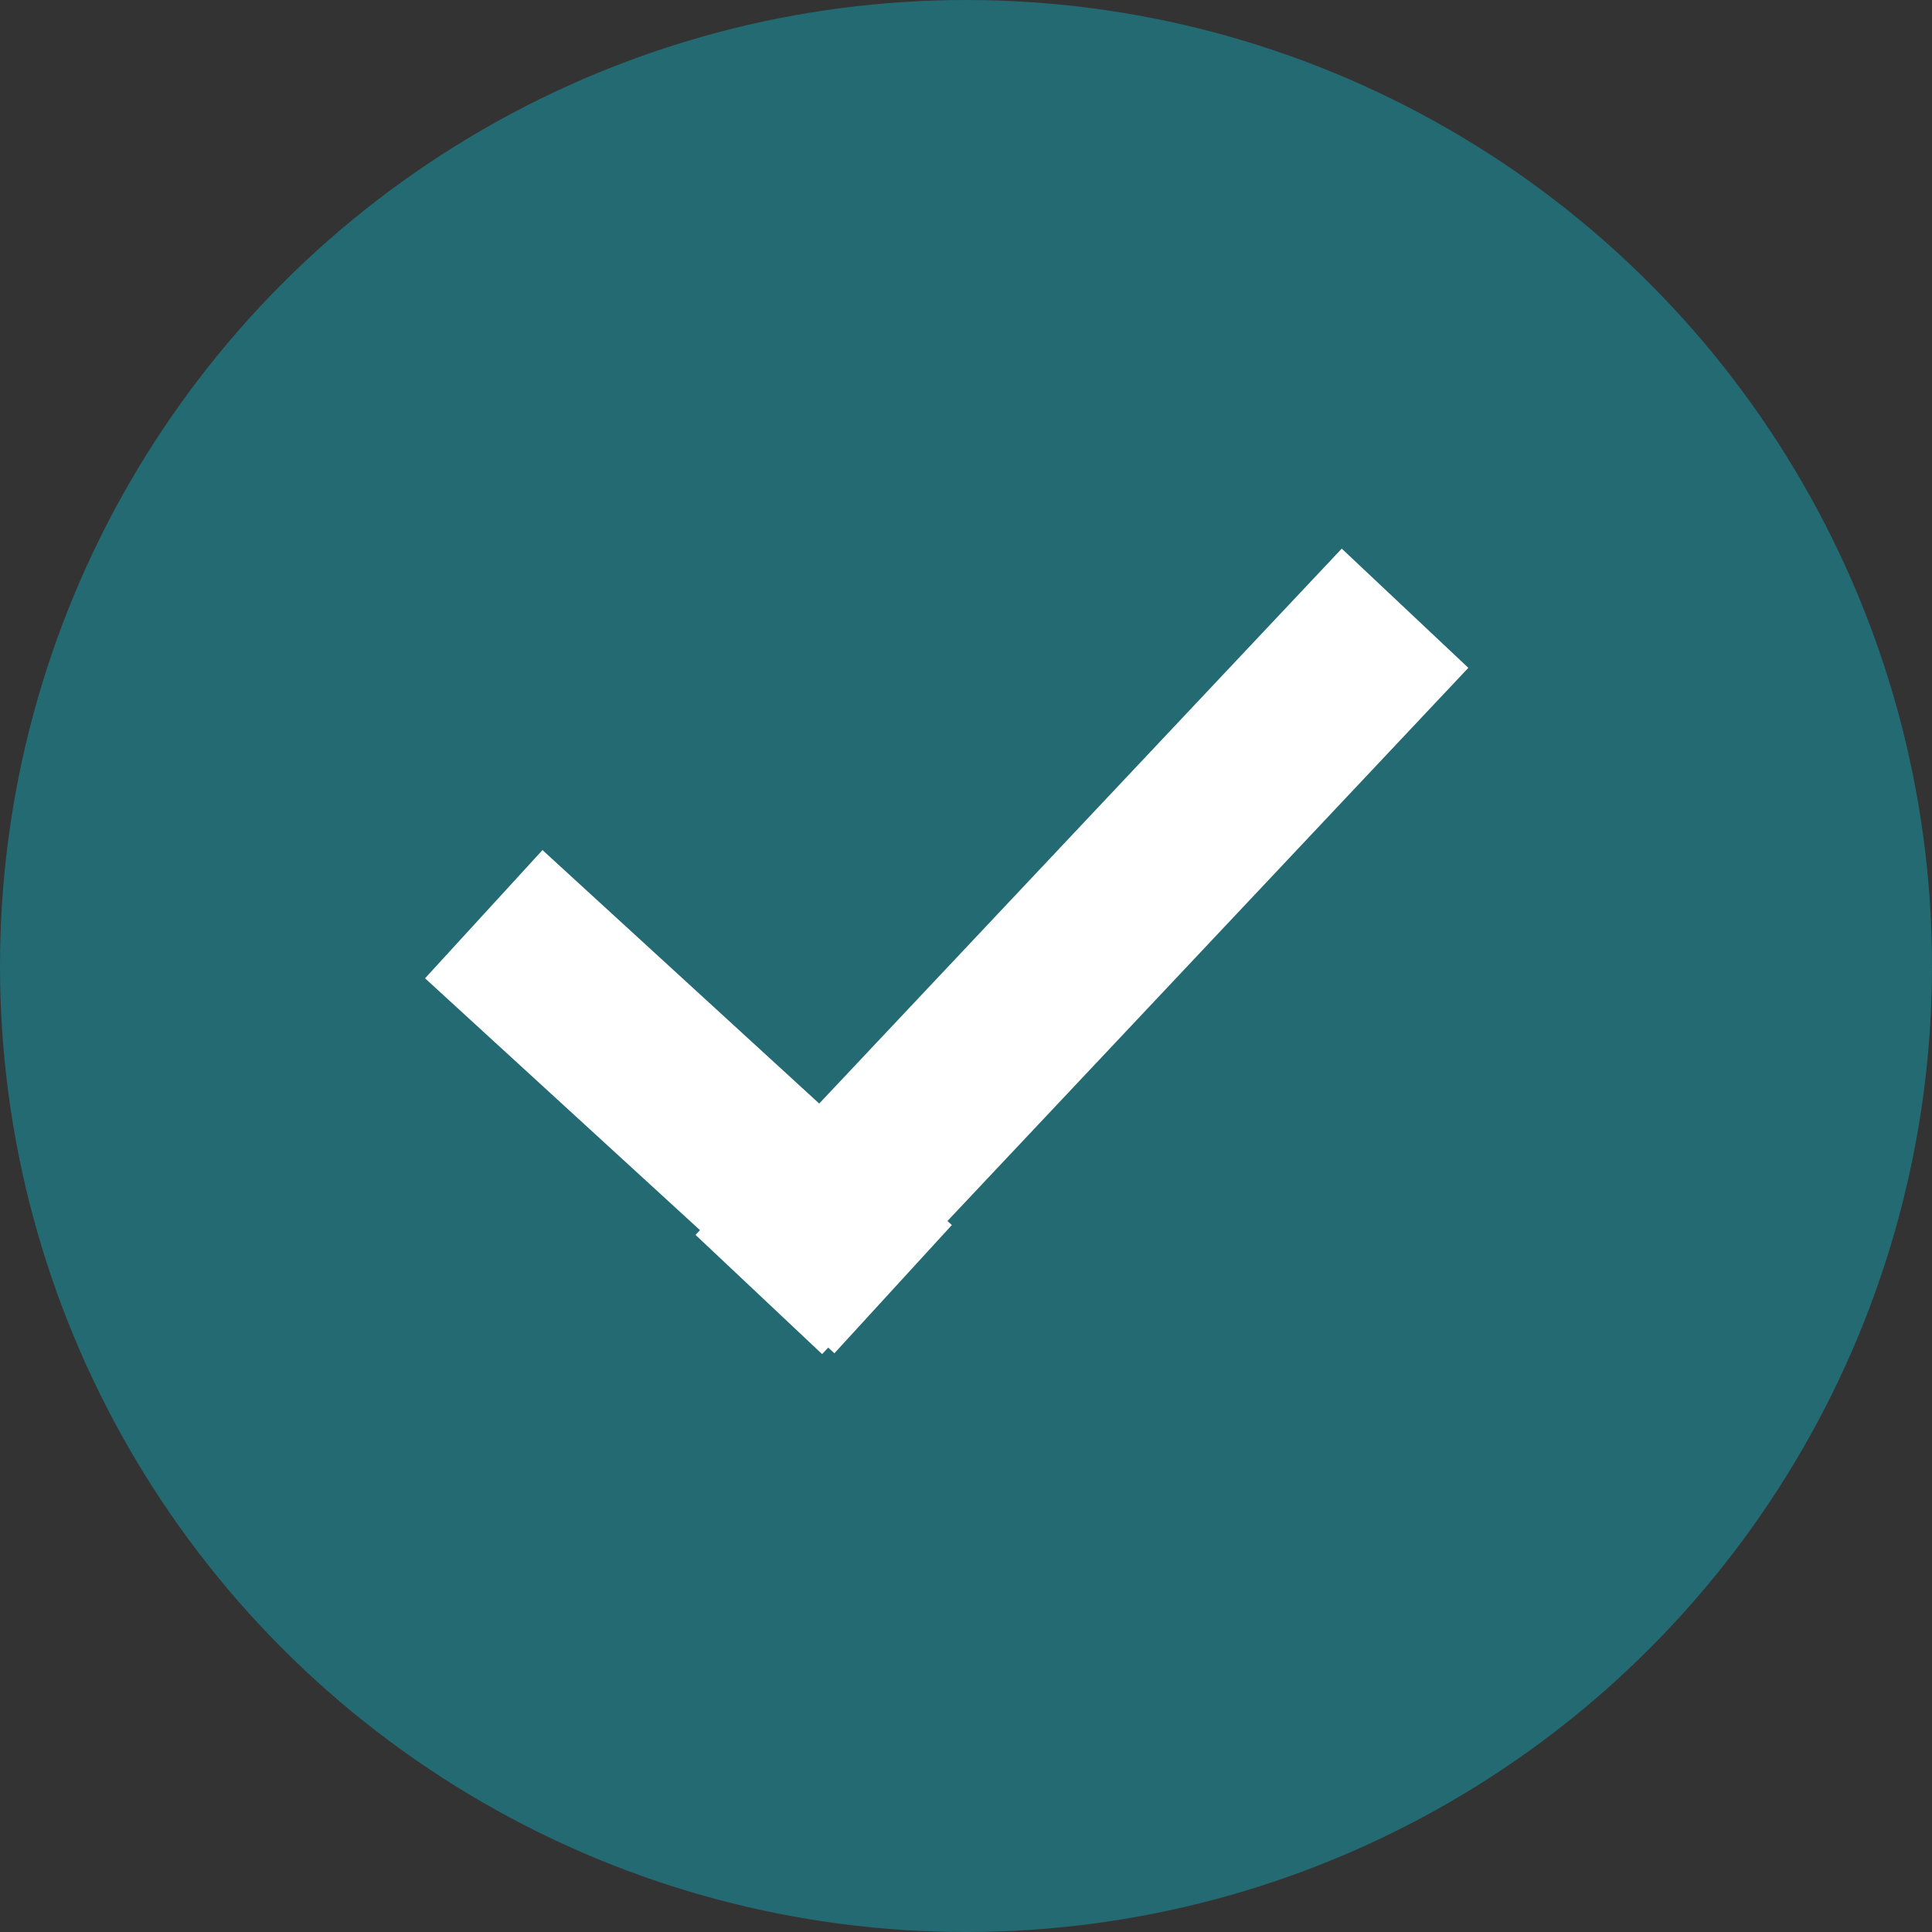
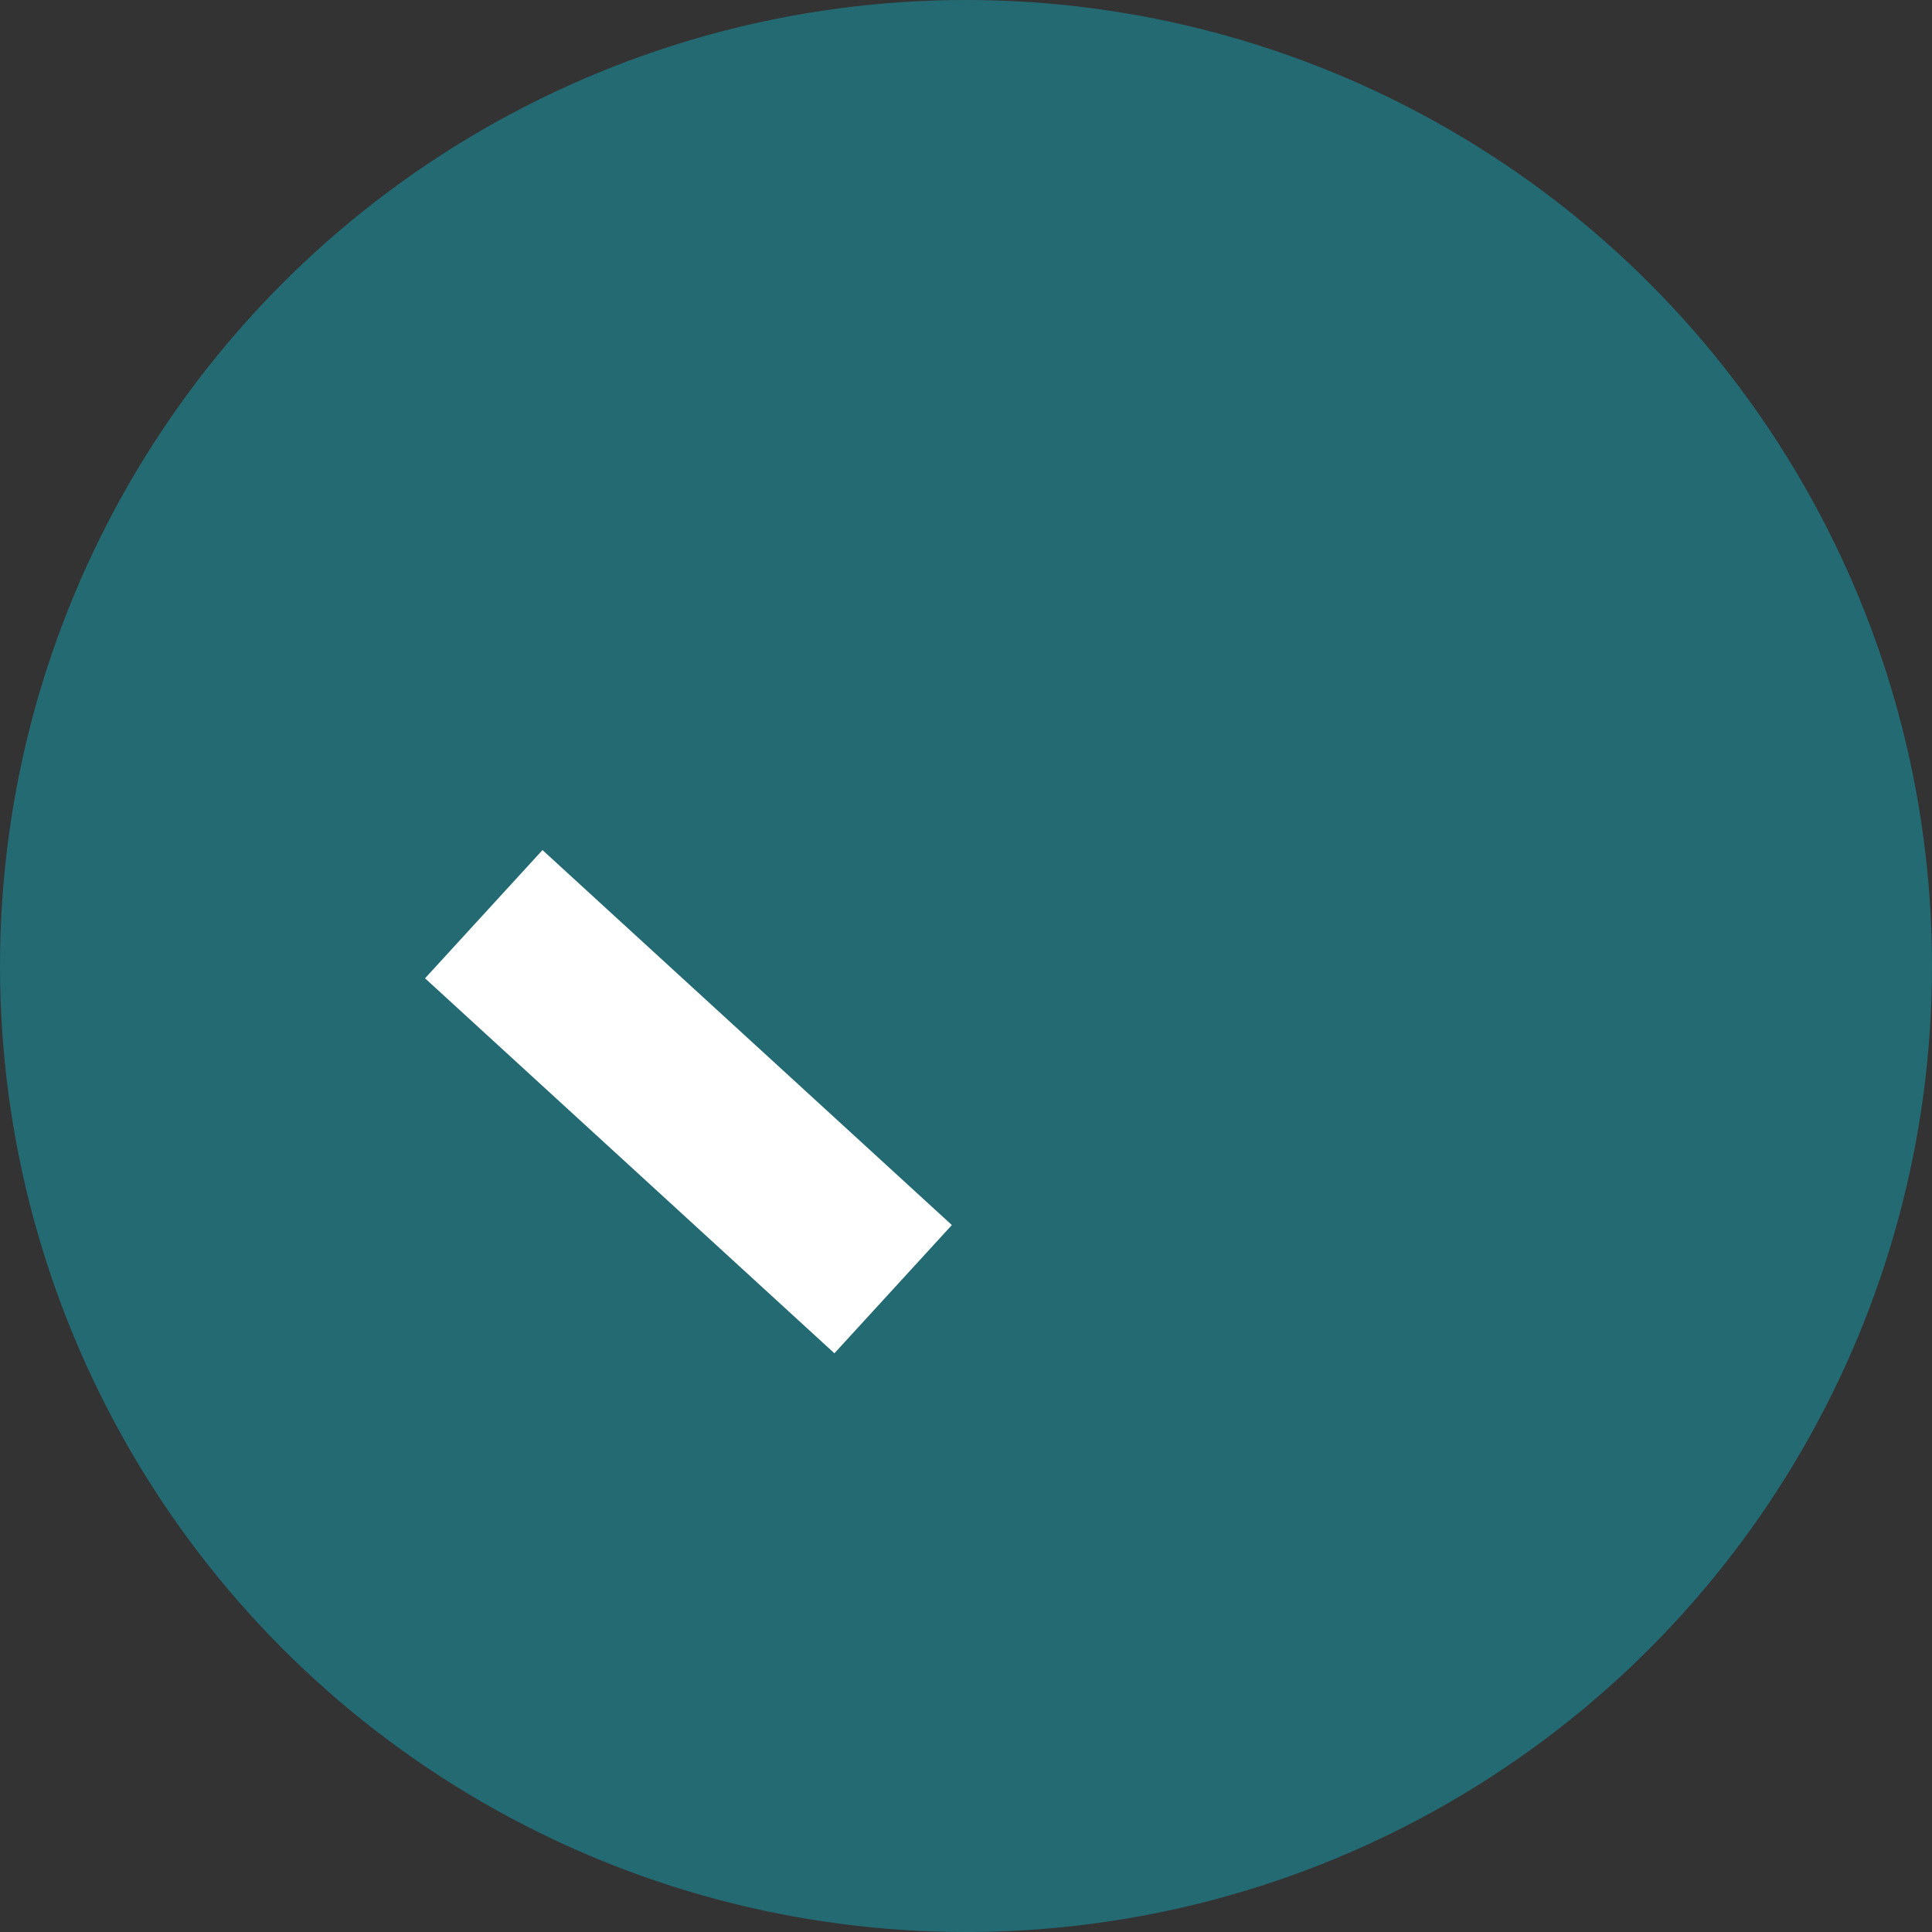
<svg xmlns="http://www.w3.org/2000/svg" width="100" height="100" viewBox="0 0 100 100" fill="none">
  <rect x="0" y="0" width="100" height="100" fill="#333333" stroke="none" />
  <circle cx="50" cy="50" r="50" fill="#246A73" />
  <rect x="28.079" y="44" width="28.734" height="9" transform="rotate(42.489 28.079 44)" fill="white" />
-   <rect x="76.001" y="34.567" width="48.791" height="9" transform="rotate(133.279 76.001 34.567)" fill="white" />
</svg>